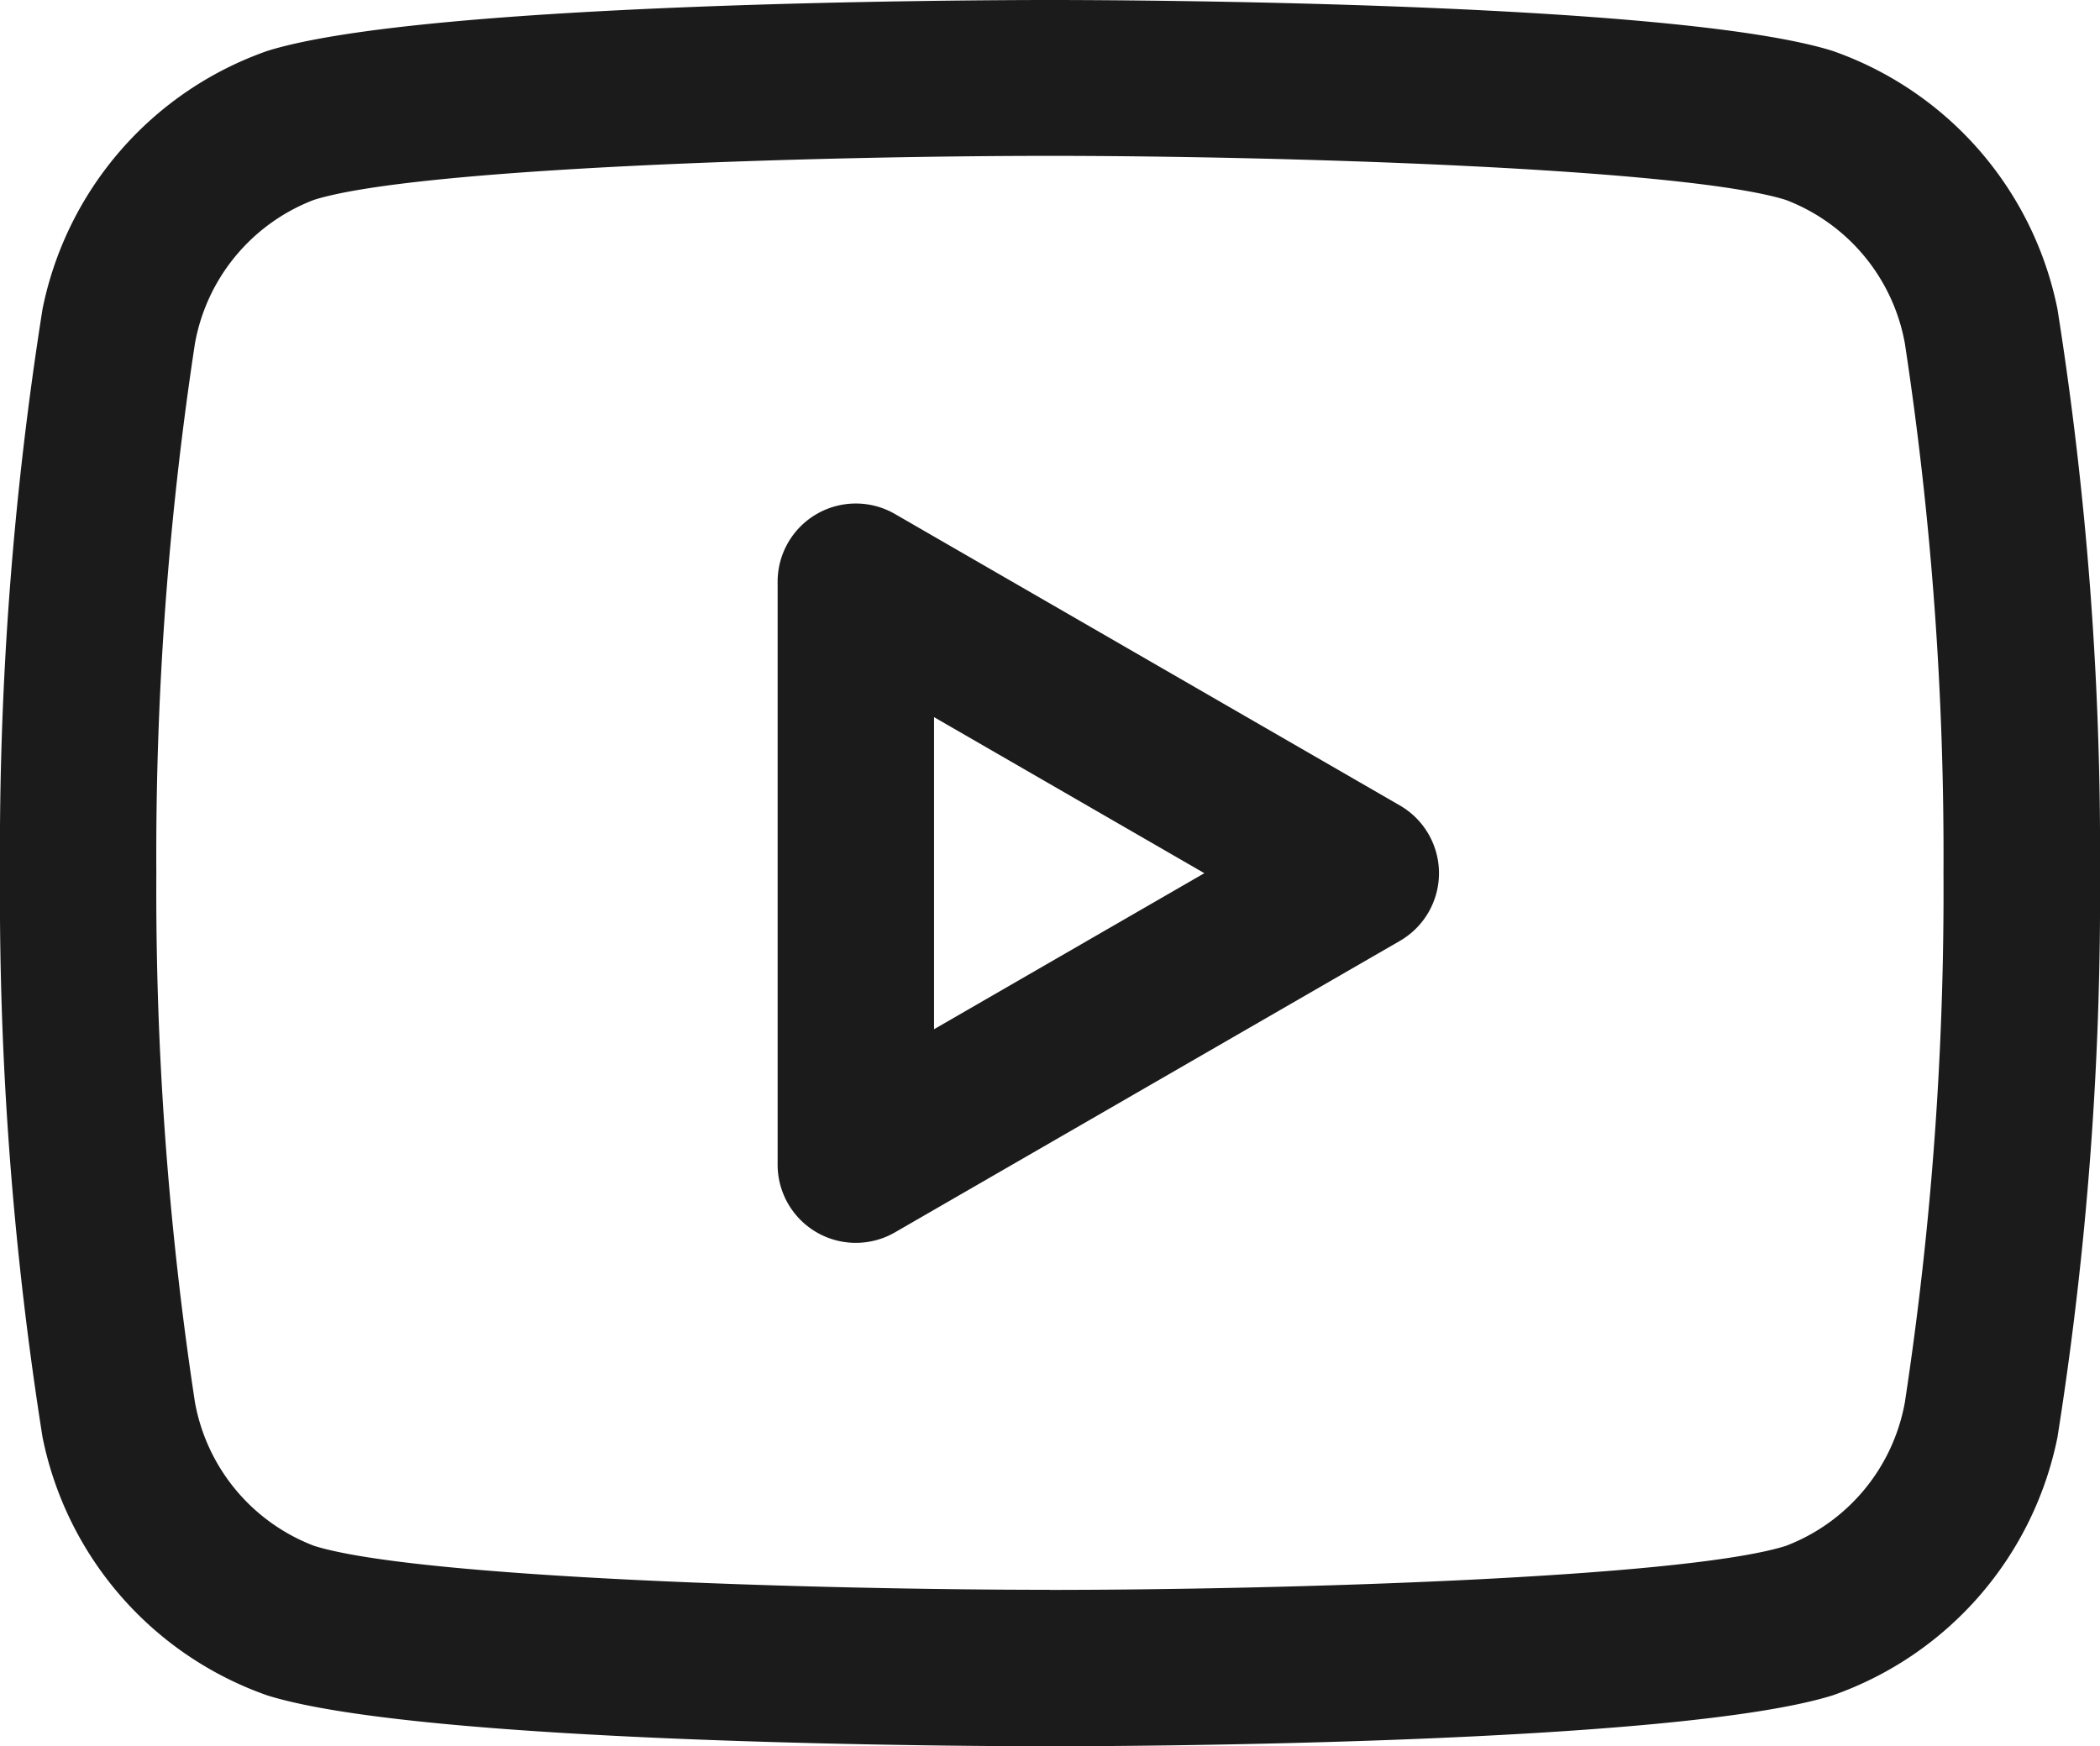
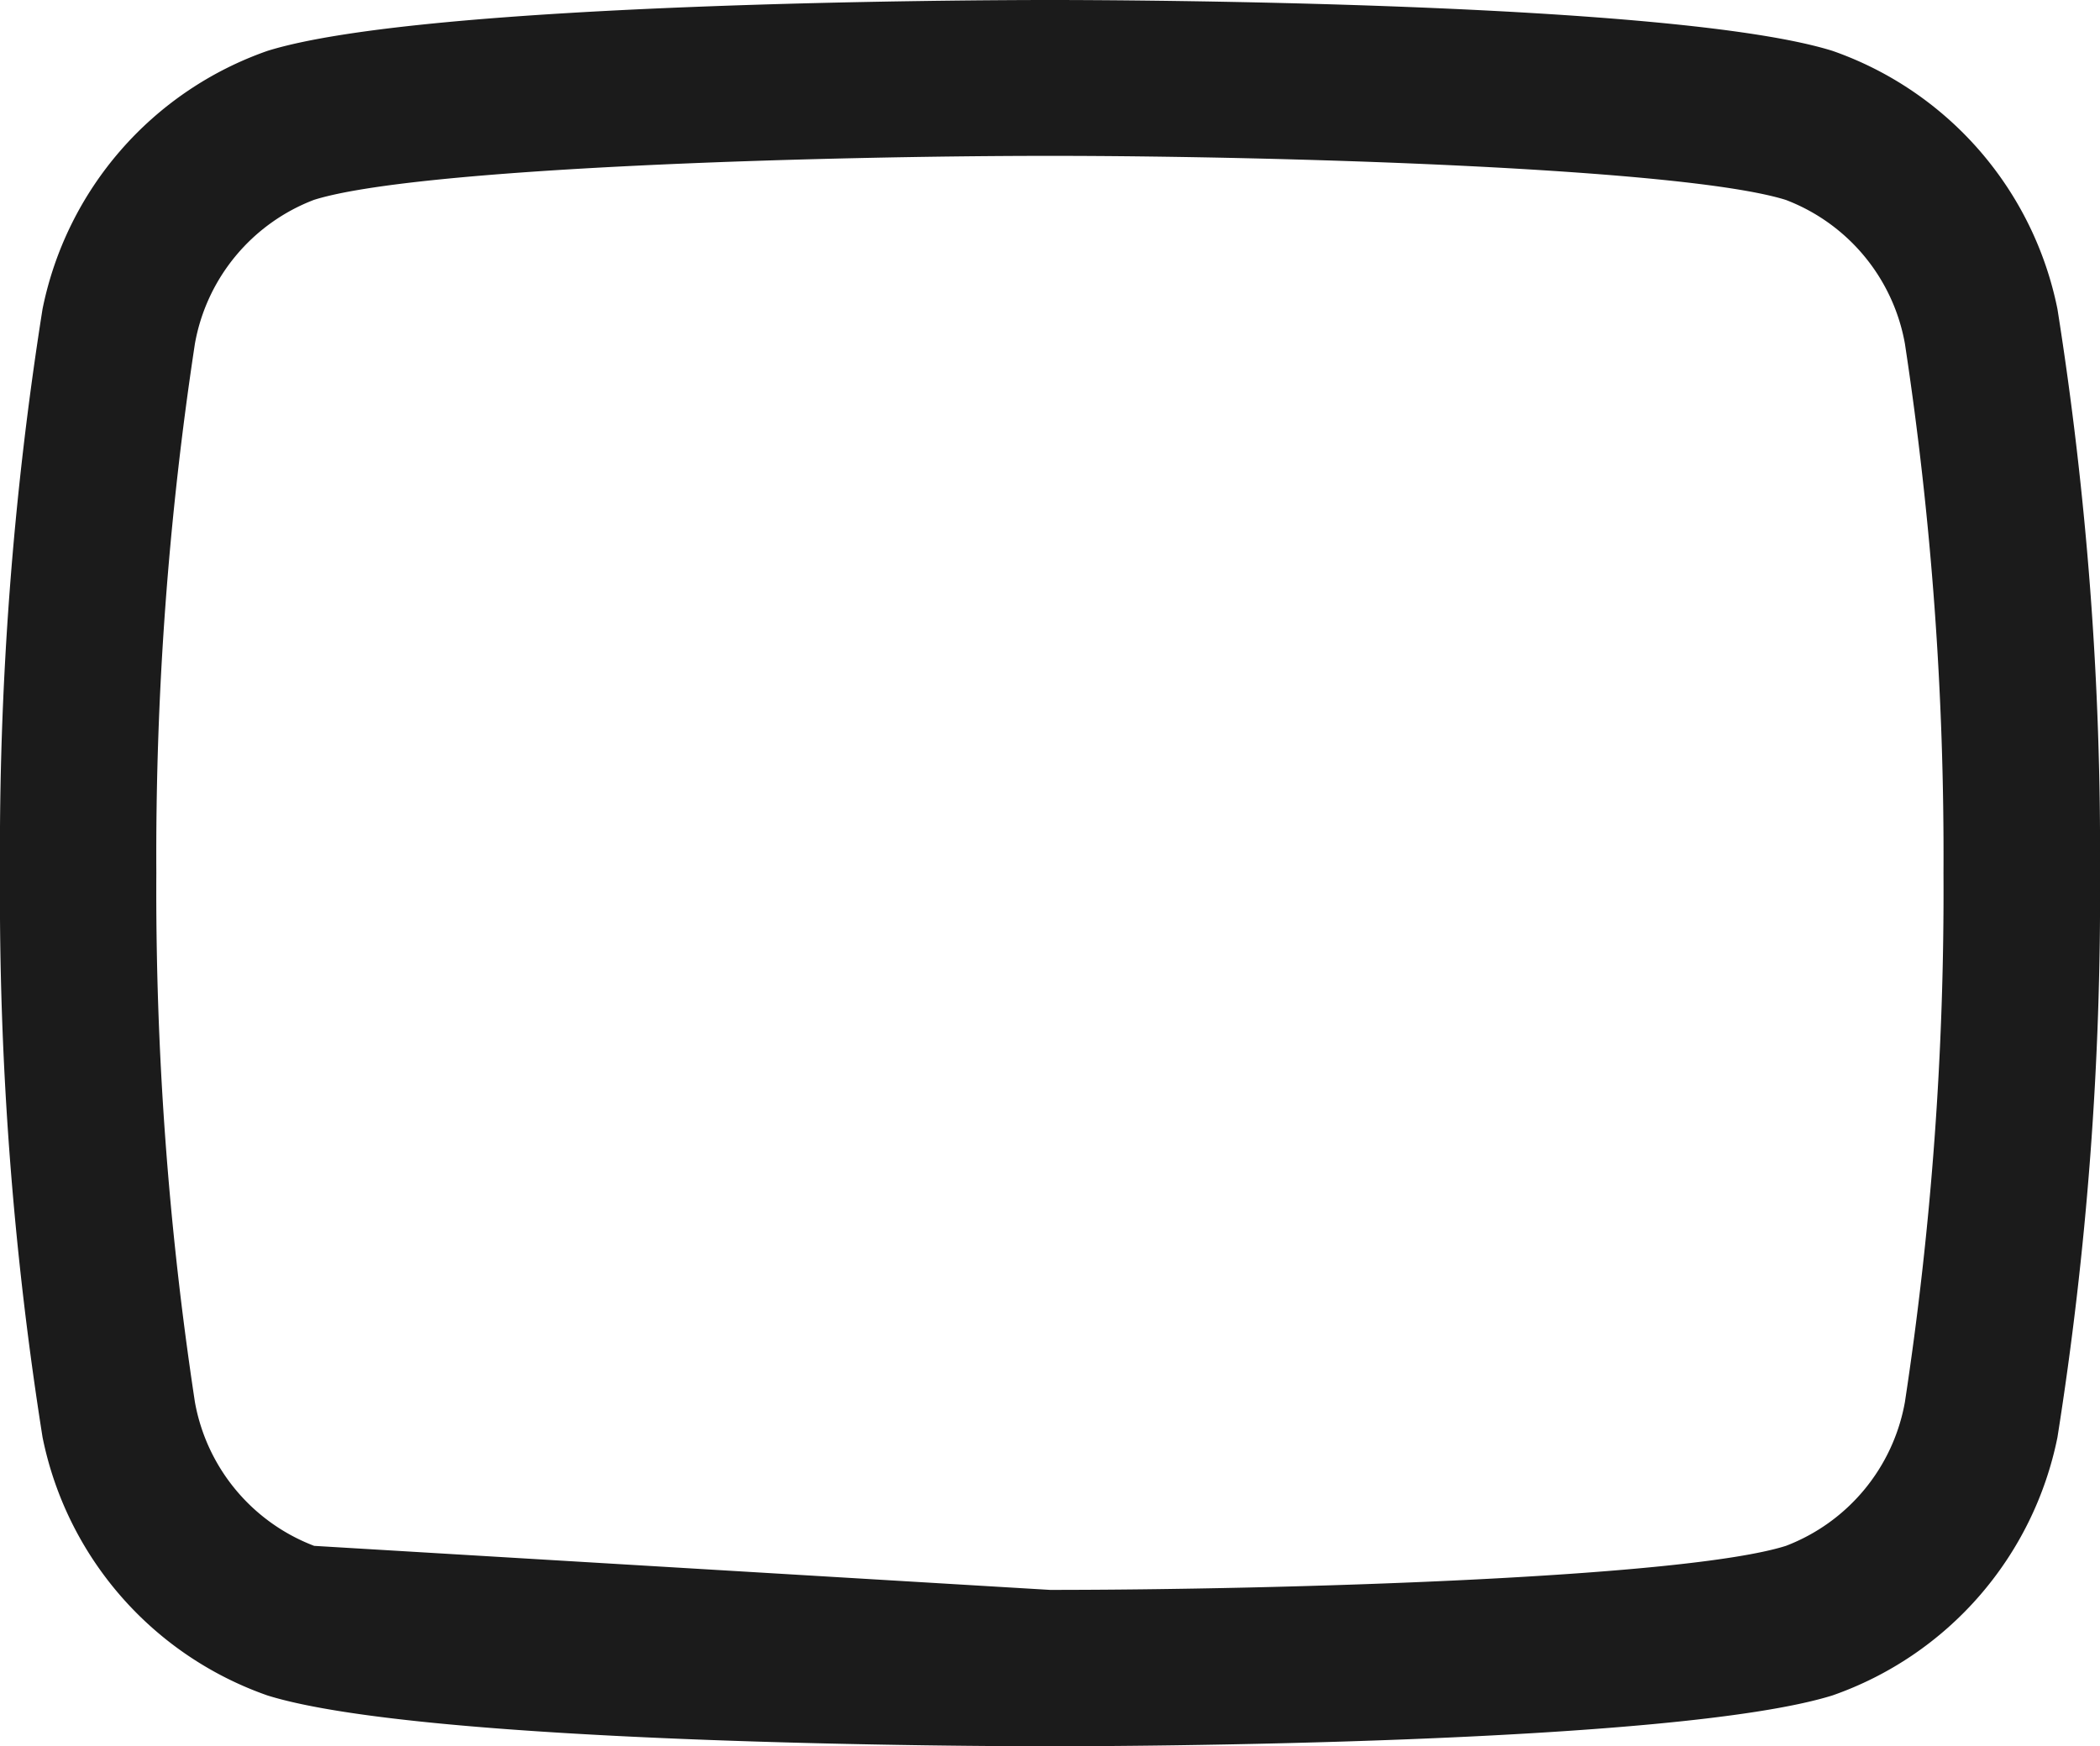
<svg xmlns="http://www.w3.org/2000/svg" width="23.843" height="19.831" viewBox="0 0 23.843 19.831">
  <g transform="translate(-1515.157 -7509.903)">
-     <path d="M152.491,2.363c.72,0,7.089.016,8.886.578a3.927,3.927,0,0,1,2.553,2.932,39.323,39.323,0,0,1,.483,6.405,39.324,39.324,0,0,1-.483,6.407,3.927,3.927,0,0,1-2.553,2.931c-1.8.561-8.165.578-8.885.578s-7.085-.016-8.885-.577a3.929,3.929,0,0,1-2.554-2.933,39.325,39.325,0,0,1-.483-6.405,39.324,39.324,0,0,1,.483-6.407,3.927,3.927,0,0,1,2.553-2.931C145.406,2.379,151.772,2.363,152.491,2.363Zm0,18.055c2.616,0,7.2-.135,8.356-.5a2.154,2.154,0,0,0,1.351-1.633,38.547,38.547,0,0,0,.438-6.009,38.589,38.589,0,0,0-.438-6.01,2.153,2.153,0,0,0-1.353-1.633c-1.156-.361-5.738-.5-8.354-.5s-7.2.135-8.357.5a2.154,2.154,0,0,0-1.351,1.633,38.544,38.544,0,0,0-.438,6.009,38.586,38.586,0,0,0,.438,6.01,2.154,2.154,0,0,0,1.354,1.633C145.3,20.283,149.877,20.417,152.491,20.417Z" transform="translate(1374.587 7507.54)" fill="#1b1b1b" />
-     <path d="M147.94,14.956a.888.888,0,0,1-.888-.888V7.448a.888.888,0,0,1,1.332-.769l5.733,3.31a.888.888,0,0,1,0,1.538l-5.733,3.31A.888.888,0,0,1,147.94,14.956Zm.888-5.97V12.53l3.069-1.772Z" transform="translate(1376.934 7509.061)" fill="#1b1b1b" />
+     <path d="M152.491,2.363c.72,0,7.089.016,8.886.578a3.927,3.927,0,0,1,2.553,2.932,39.323,39.323,0,0,1,.483,6.405,39.324,39.324,0,0,1-.483,6.407,3.927,3.927,0,0,1-2.553,2.931c-1.8.561-8.165.578-8.885.578s-7.085-.016-8.885-.577a3.929,3.929,0,0,1-2.554-2.933,39.325,39.325,0,0,1-.483-6.405,39.324,39.324,0,0,1,.483-6.407,3.927,3.927,0,0,1,2.553-2.931C145.406,2.379,151.772,2.363,152.491,2.363Zm0,18.055c2.616,0,7.2-.135,8.356-.5a2.154,2.154,0,0,0,1.351-1.633,38.547,38.547,0,0,0,.438-6.009,38.589,38.589,0,0,0-.438-6.01,2.153,2.153,0,0,0-1.353-1.633c-1.156-.361-5.738-.5-8.354-.5s-7.2.135-8.357.5a2.154,2.154,0,0,0-1.351,1.633,38.544,38.544,0,0,0-.438,6.009,38.586,38.586,0,0,0,.438,6.01,2.154,2.154,0,0,0,1.354,1.633Z" transform="translate(1374.587 7507.54)" fill="#1b1b1b" />
  </g>
</svg>